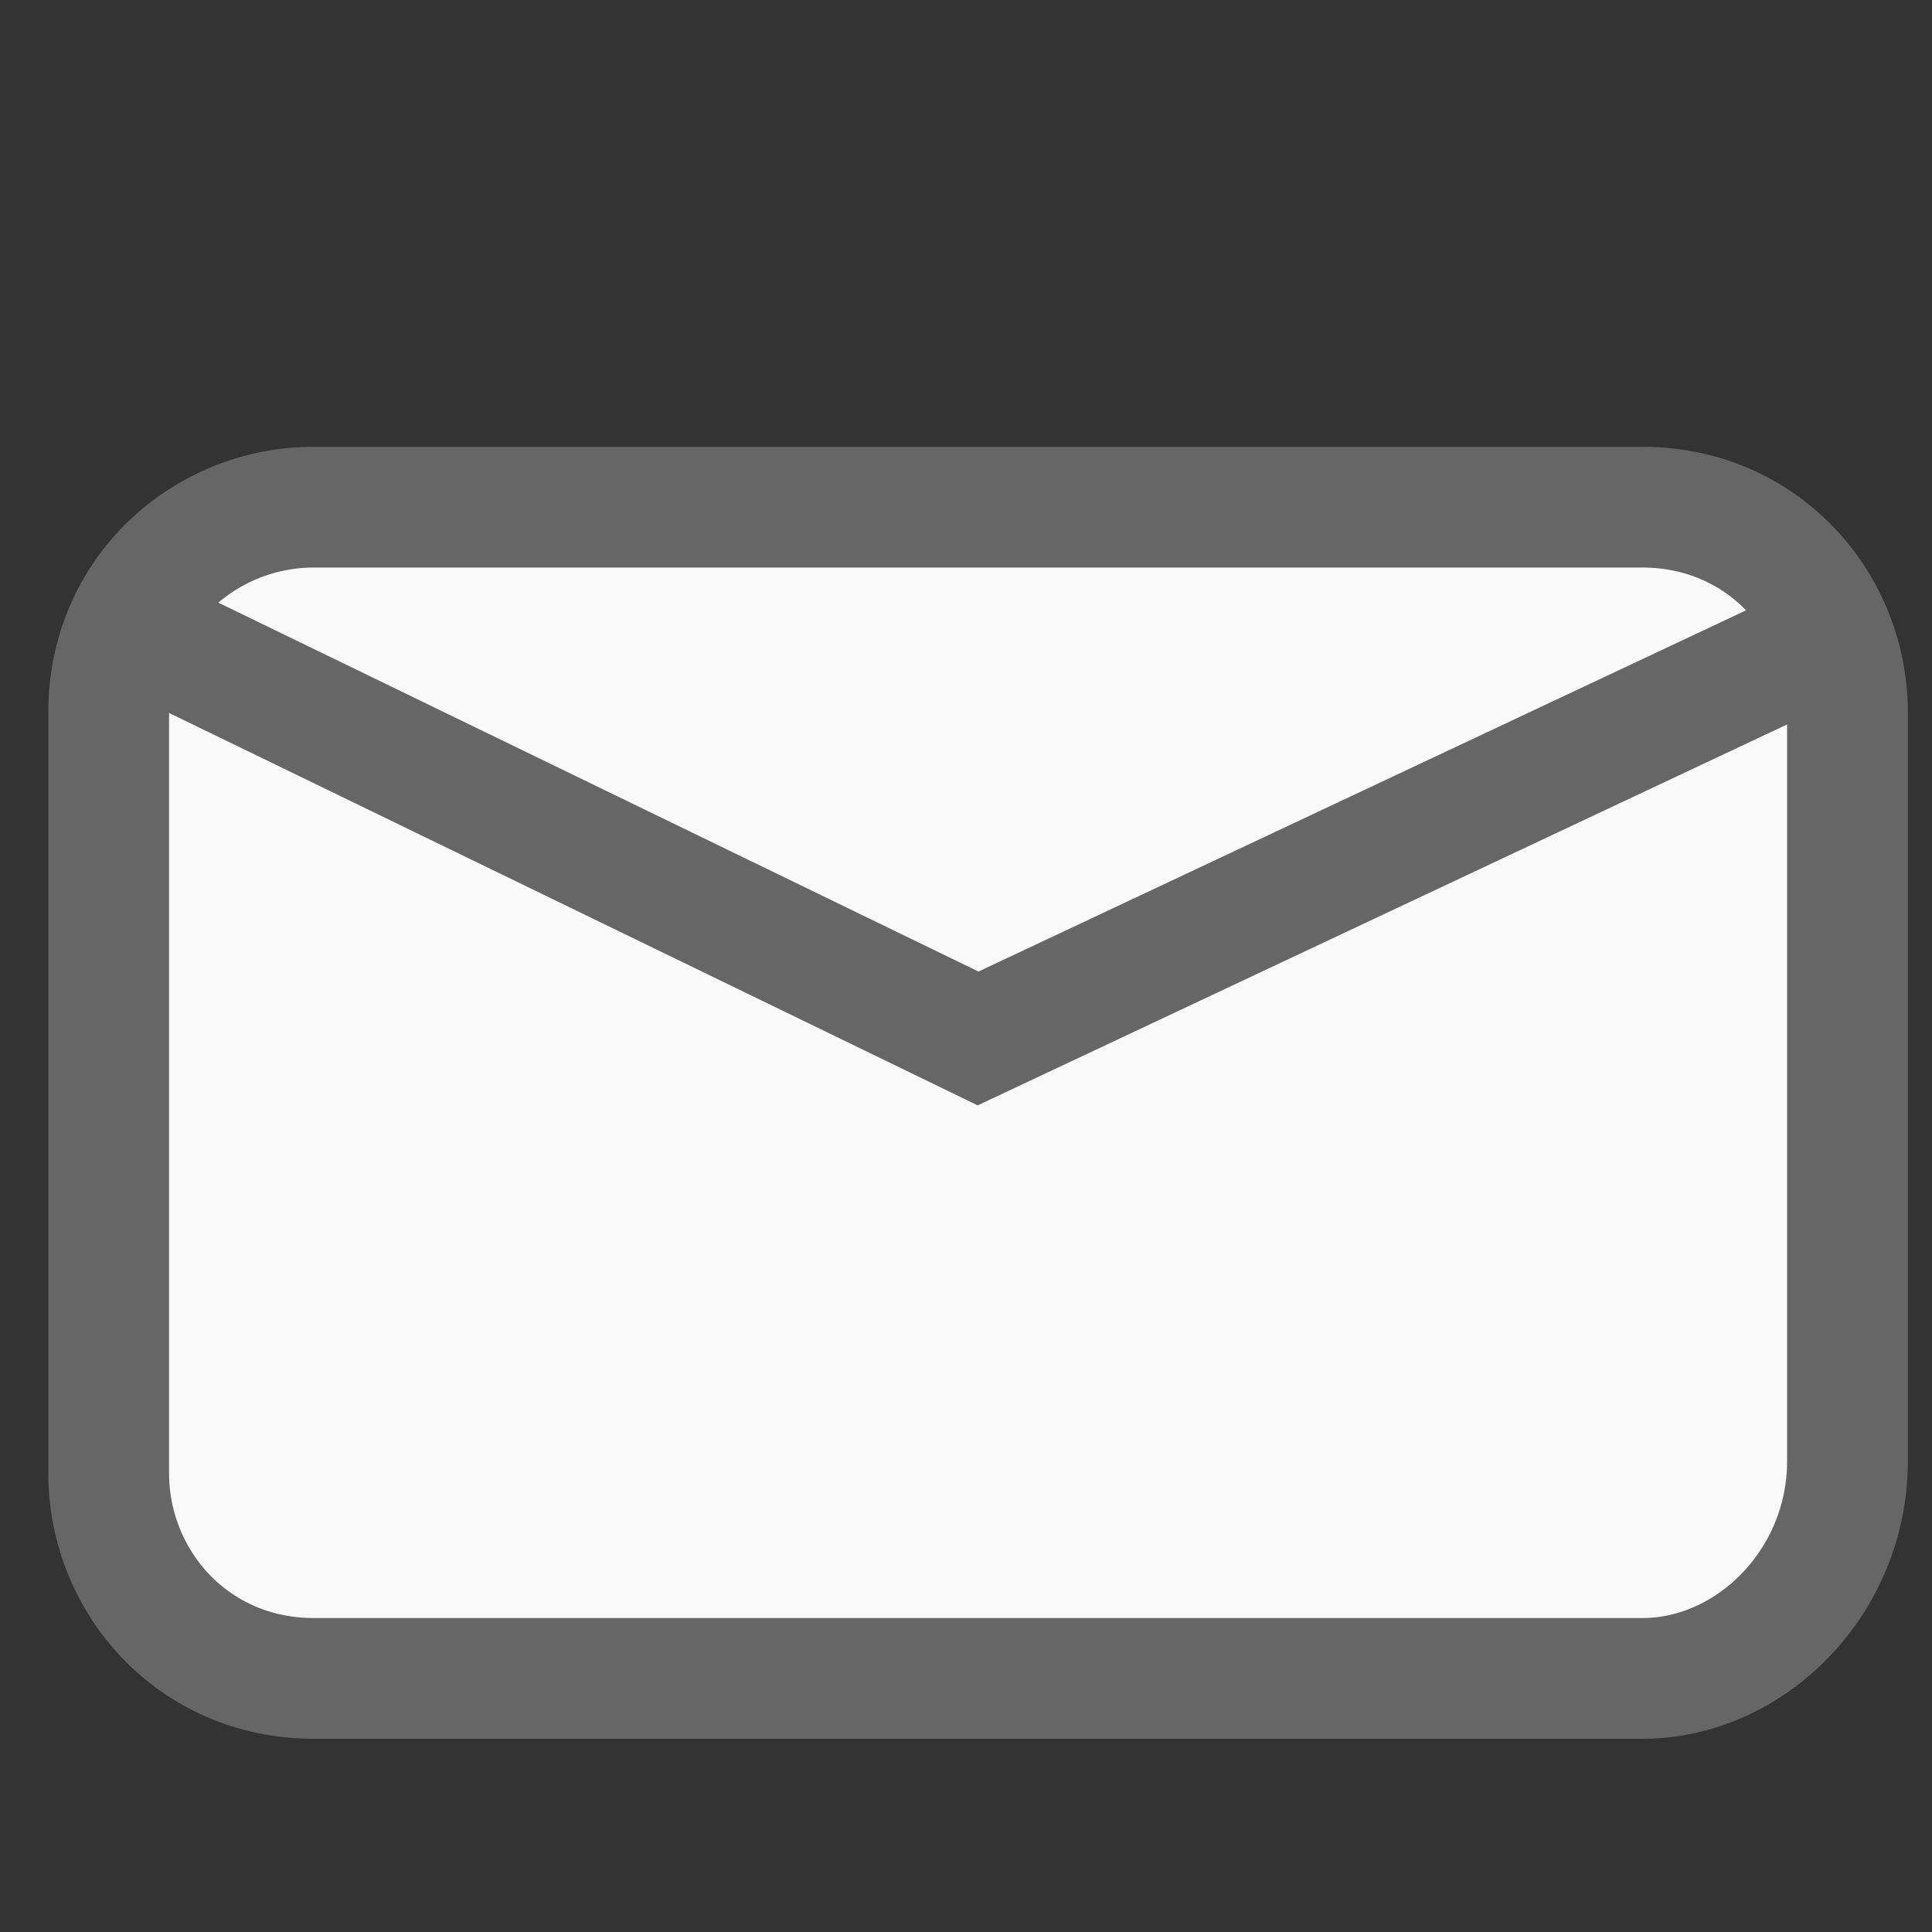
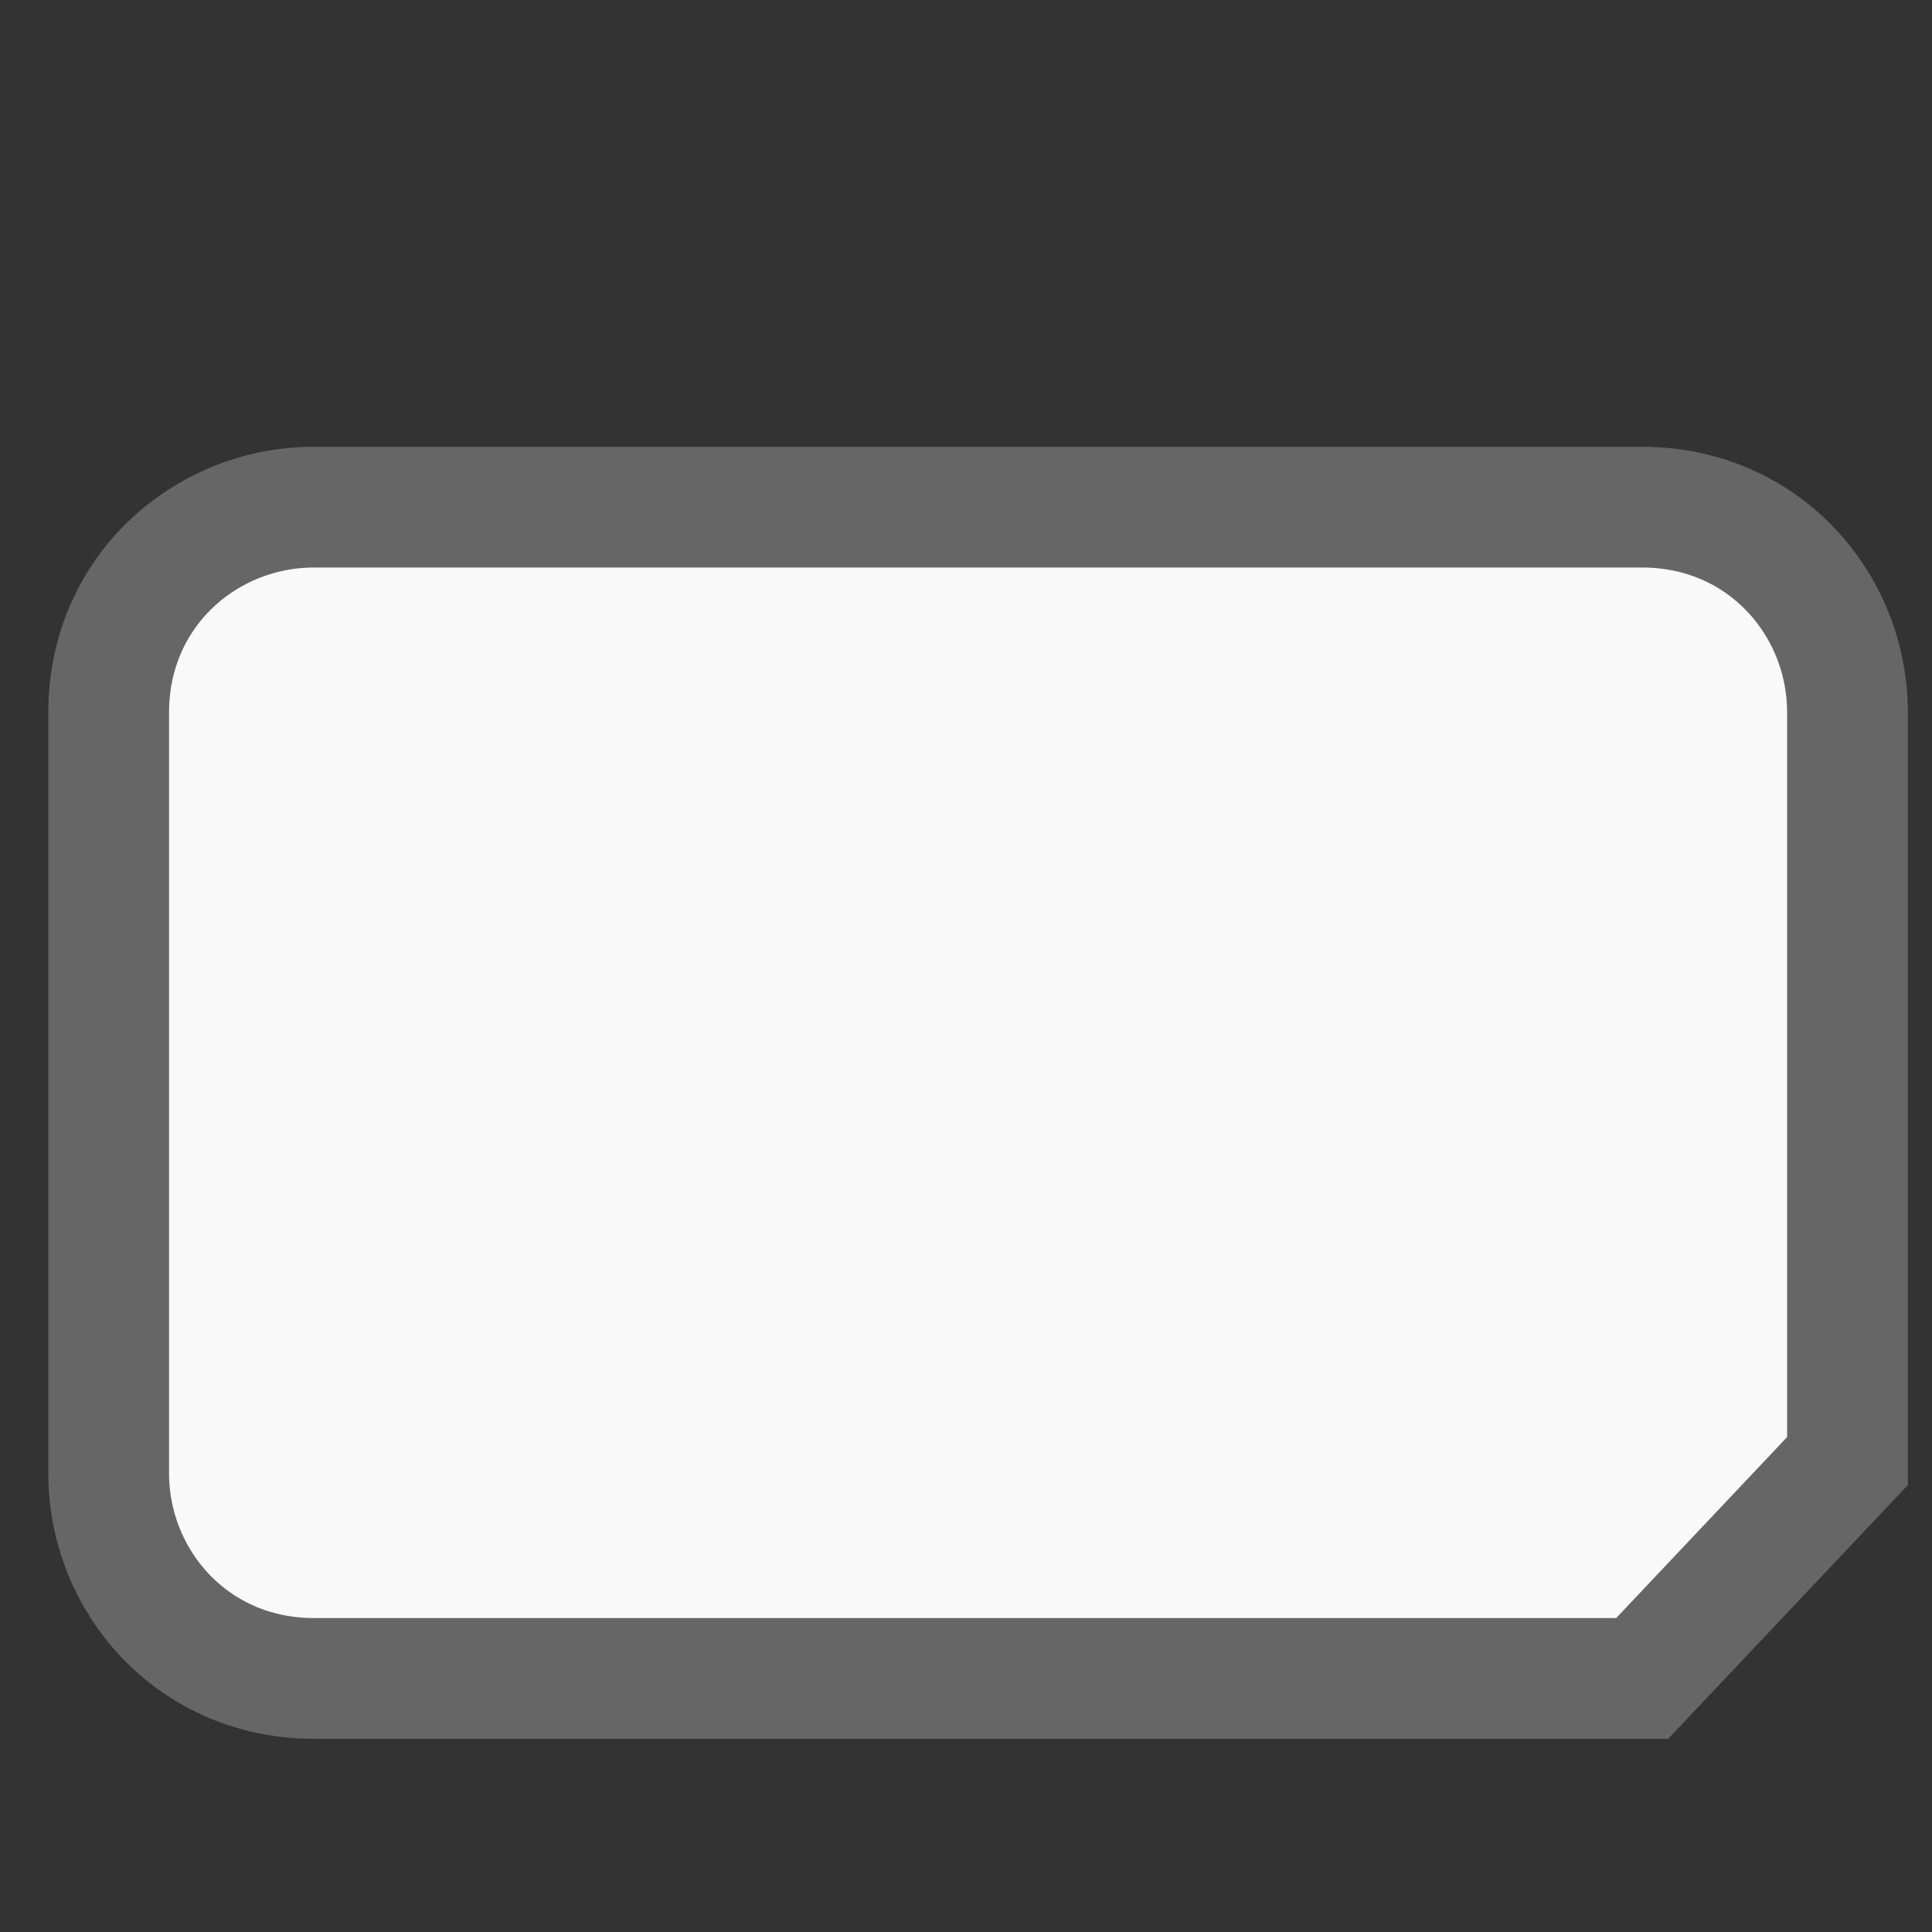
<svg xmlns="http://www.w3.org/2000/svg" version="1.1" id="Layer_1" x="0px" y="0px" viewBox="0 0 16 16" style="enable-background:new 0 0 16 16;" xml:space="preserve">
  <rect x="0" y="0" width="16" height="16" fill="#333333" stroke="none" />
  <style type="text/css">
	.st0{fill:#F9F9F9;stroke:#666666;stroke-miterlimit:10;}
</style>
  <title>file</title>
  <desc>Created with Sketch.</desc>
-   <path class="st0" d="M13.6,13.9h-11c-1,0-1.7-0.8-1.7-1.7V5.9c0-1,0.8-1.7,1.7-1.7h11c1,0,1.7,0.8,1.7,1.7v6.2  C15.3,13.1,14.5,13.9,13.6,13.9z" />
-   <path class="st0" d="M-11.5-3" />
-   <polyline class="st0" points="1.3,5.3 8.1,8.6 14.9,5.4 " />
+   <path class="st0" d="M13.6,13.9h-11c-1,0-1.7-0.8-1.7-1.7V5.9c0-1,0.8-1.7,1.7-1.7h11c1,0,1.7,0.8,1.7,1.7v6.2  z" />
</svg>